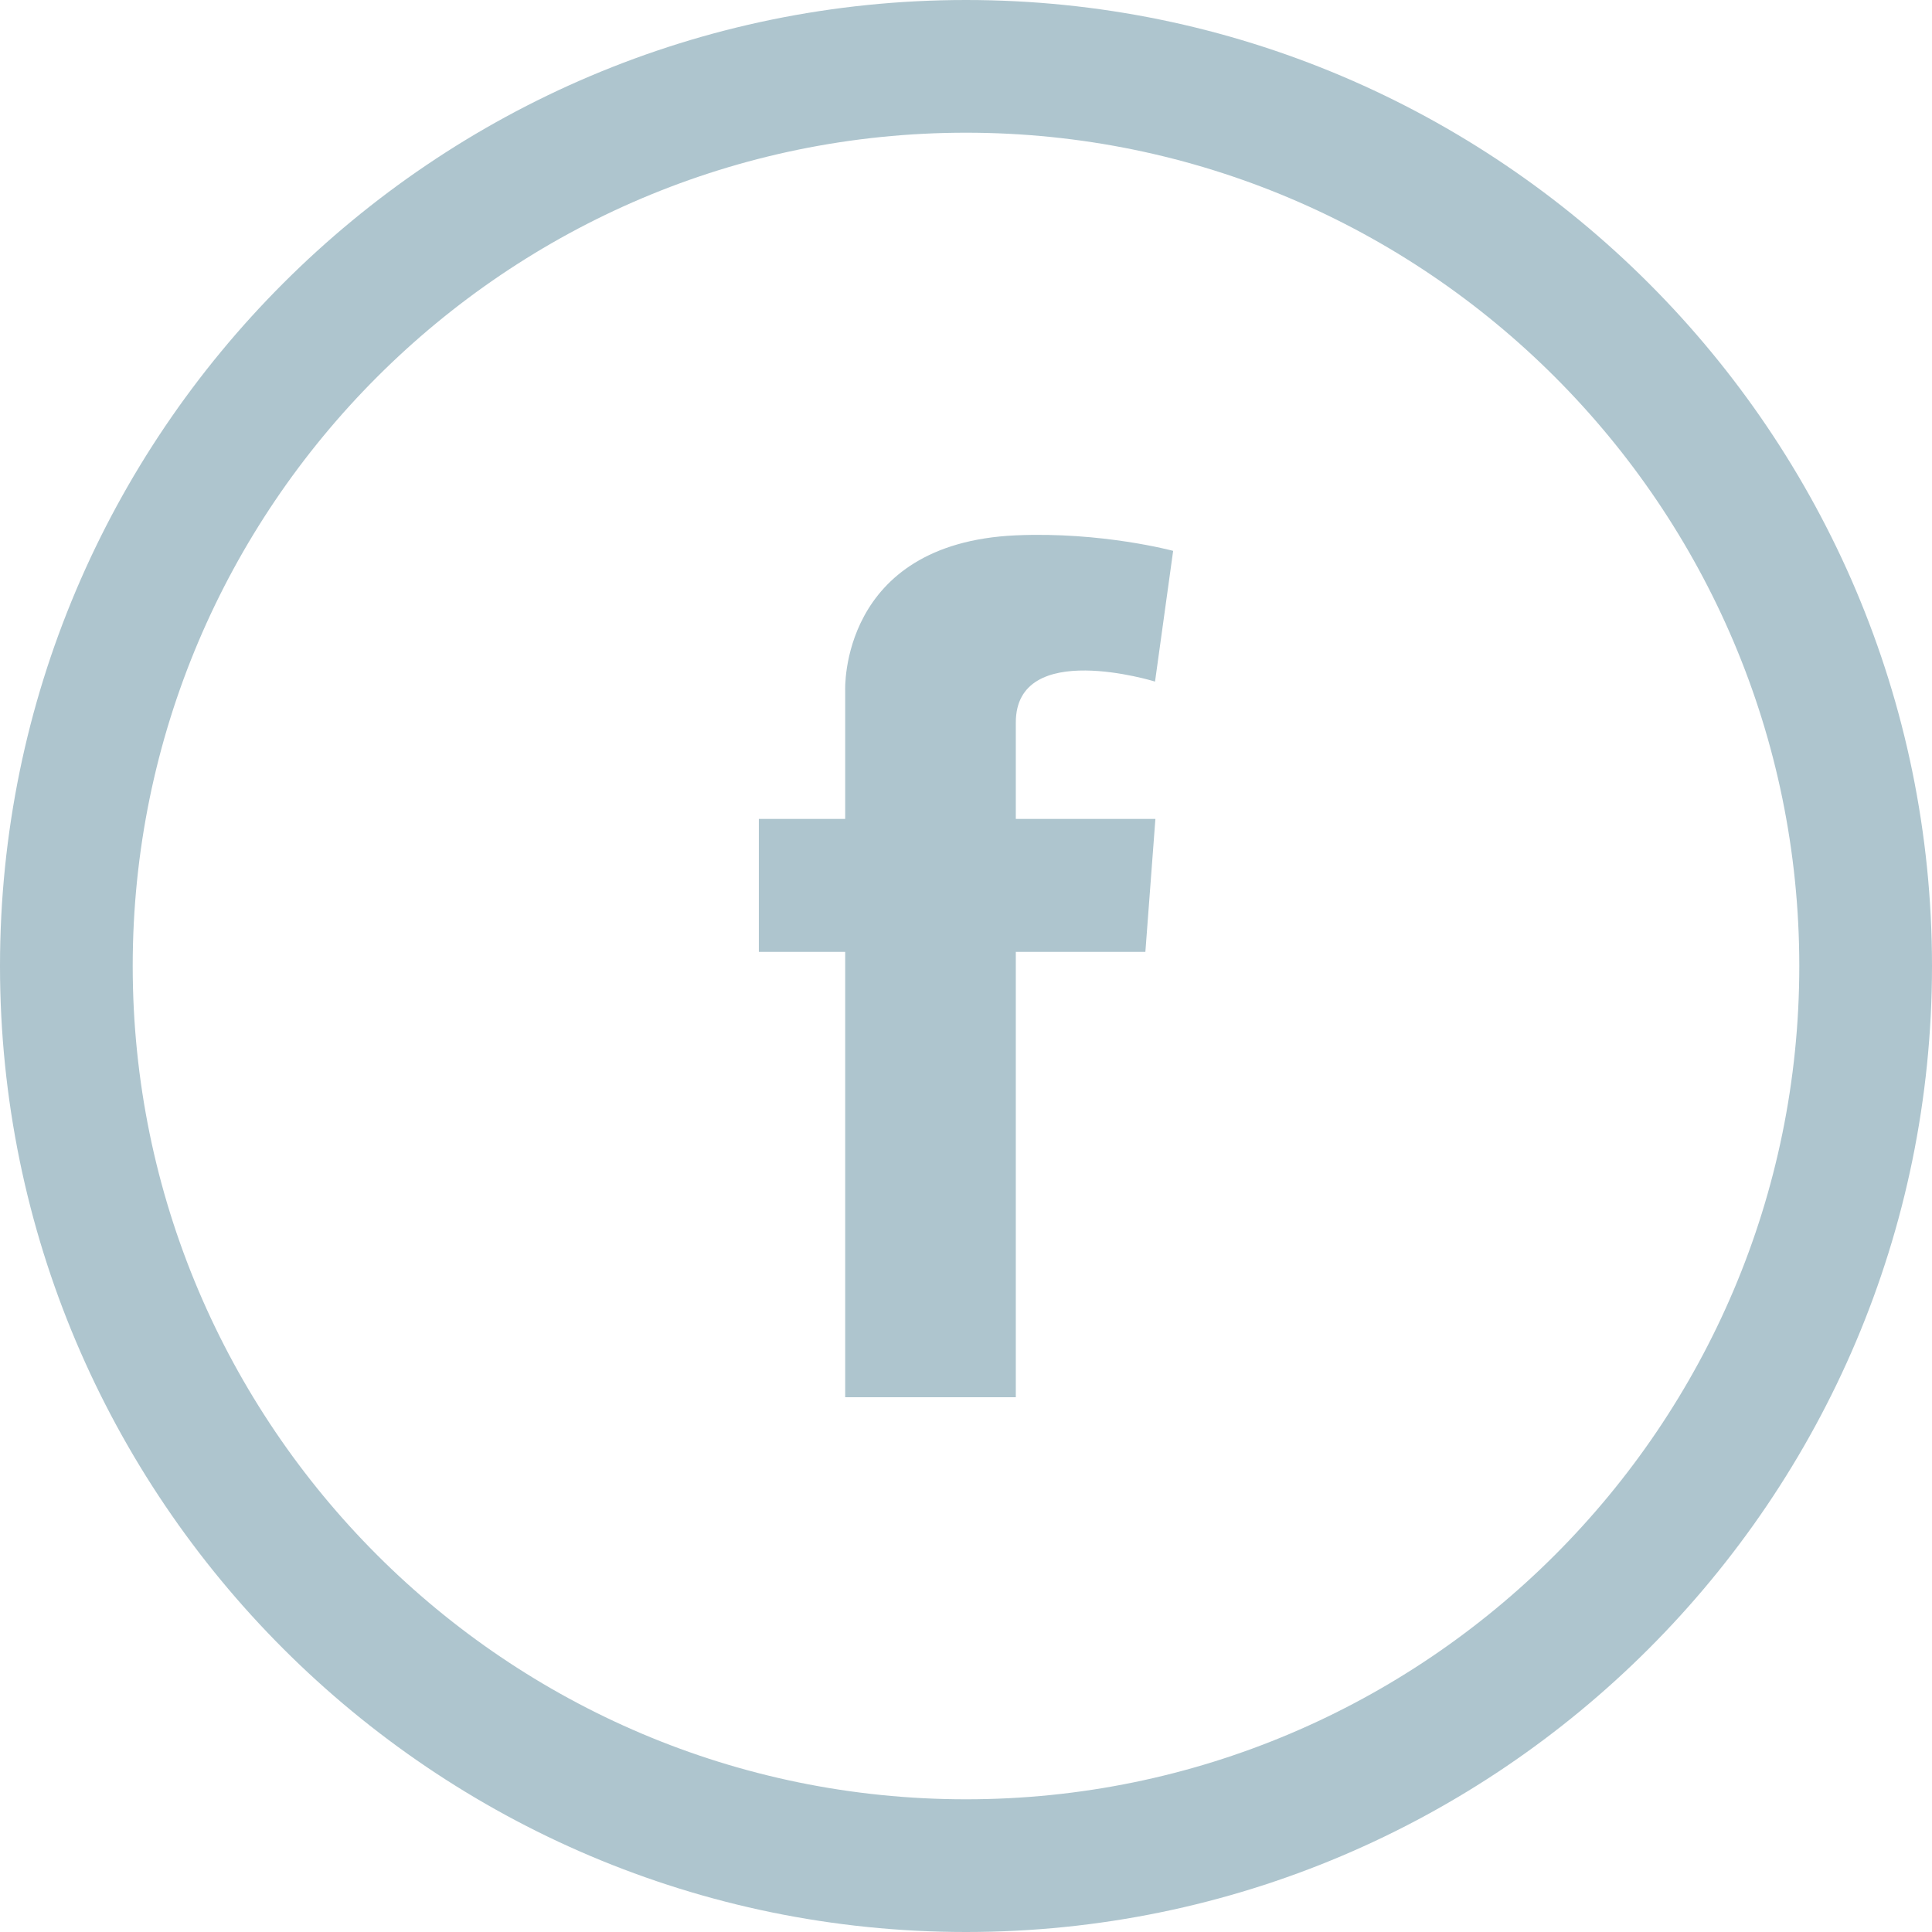
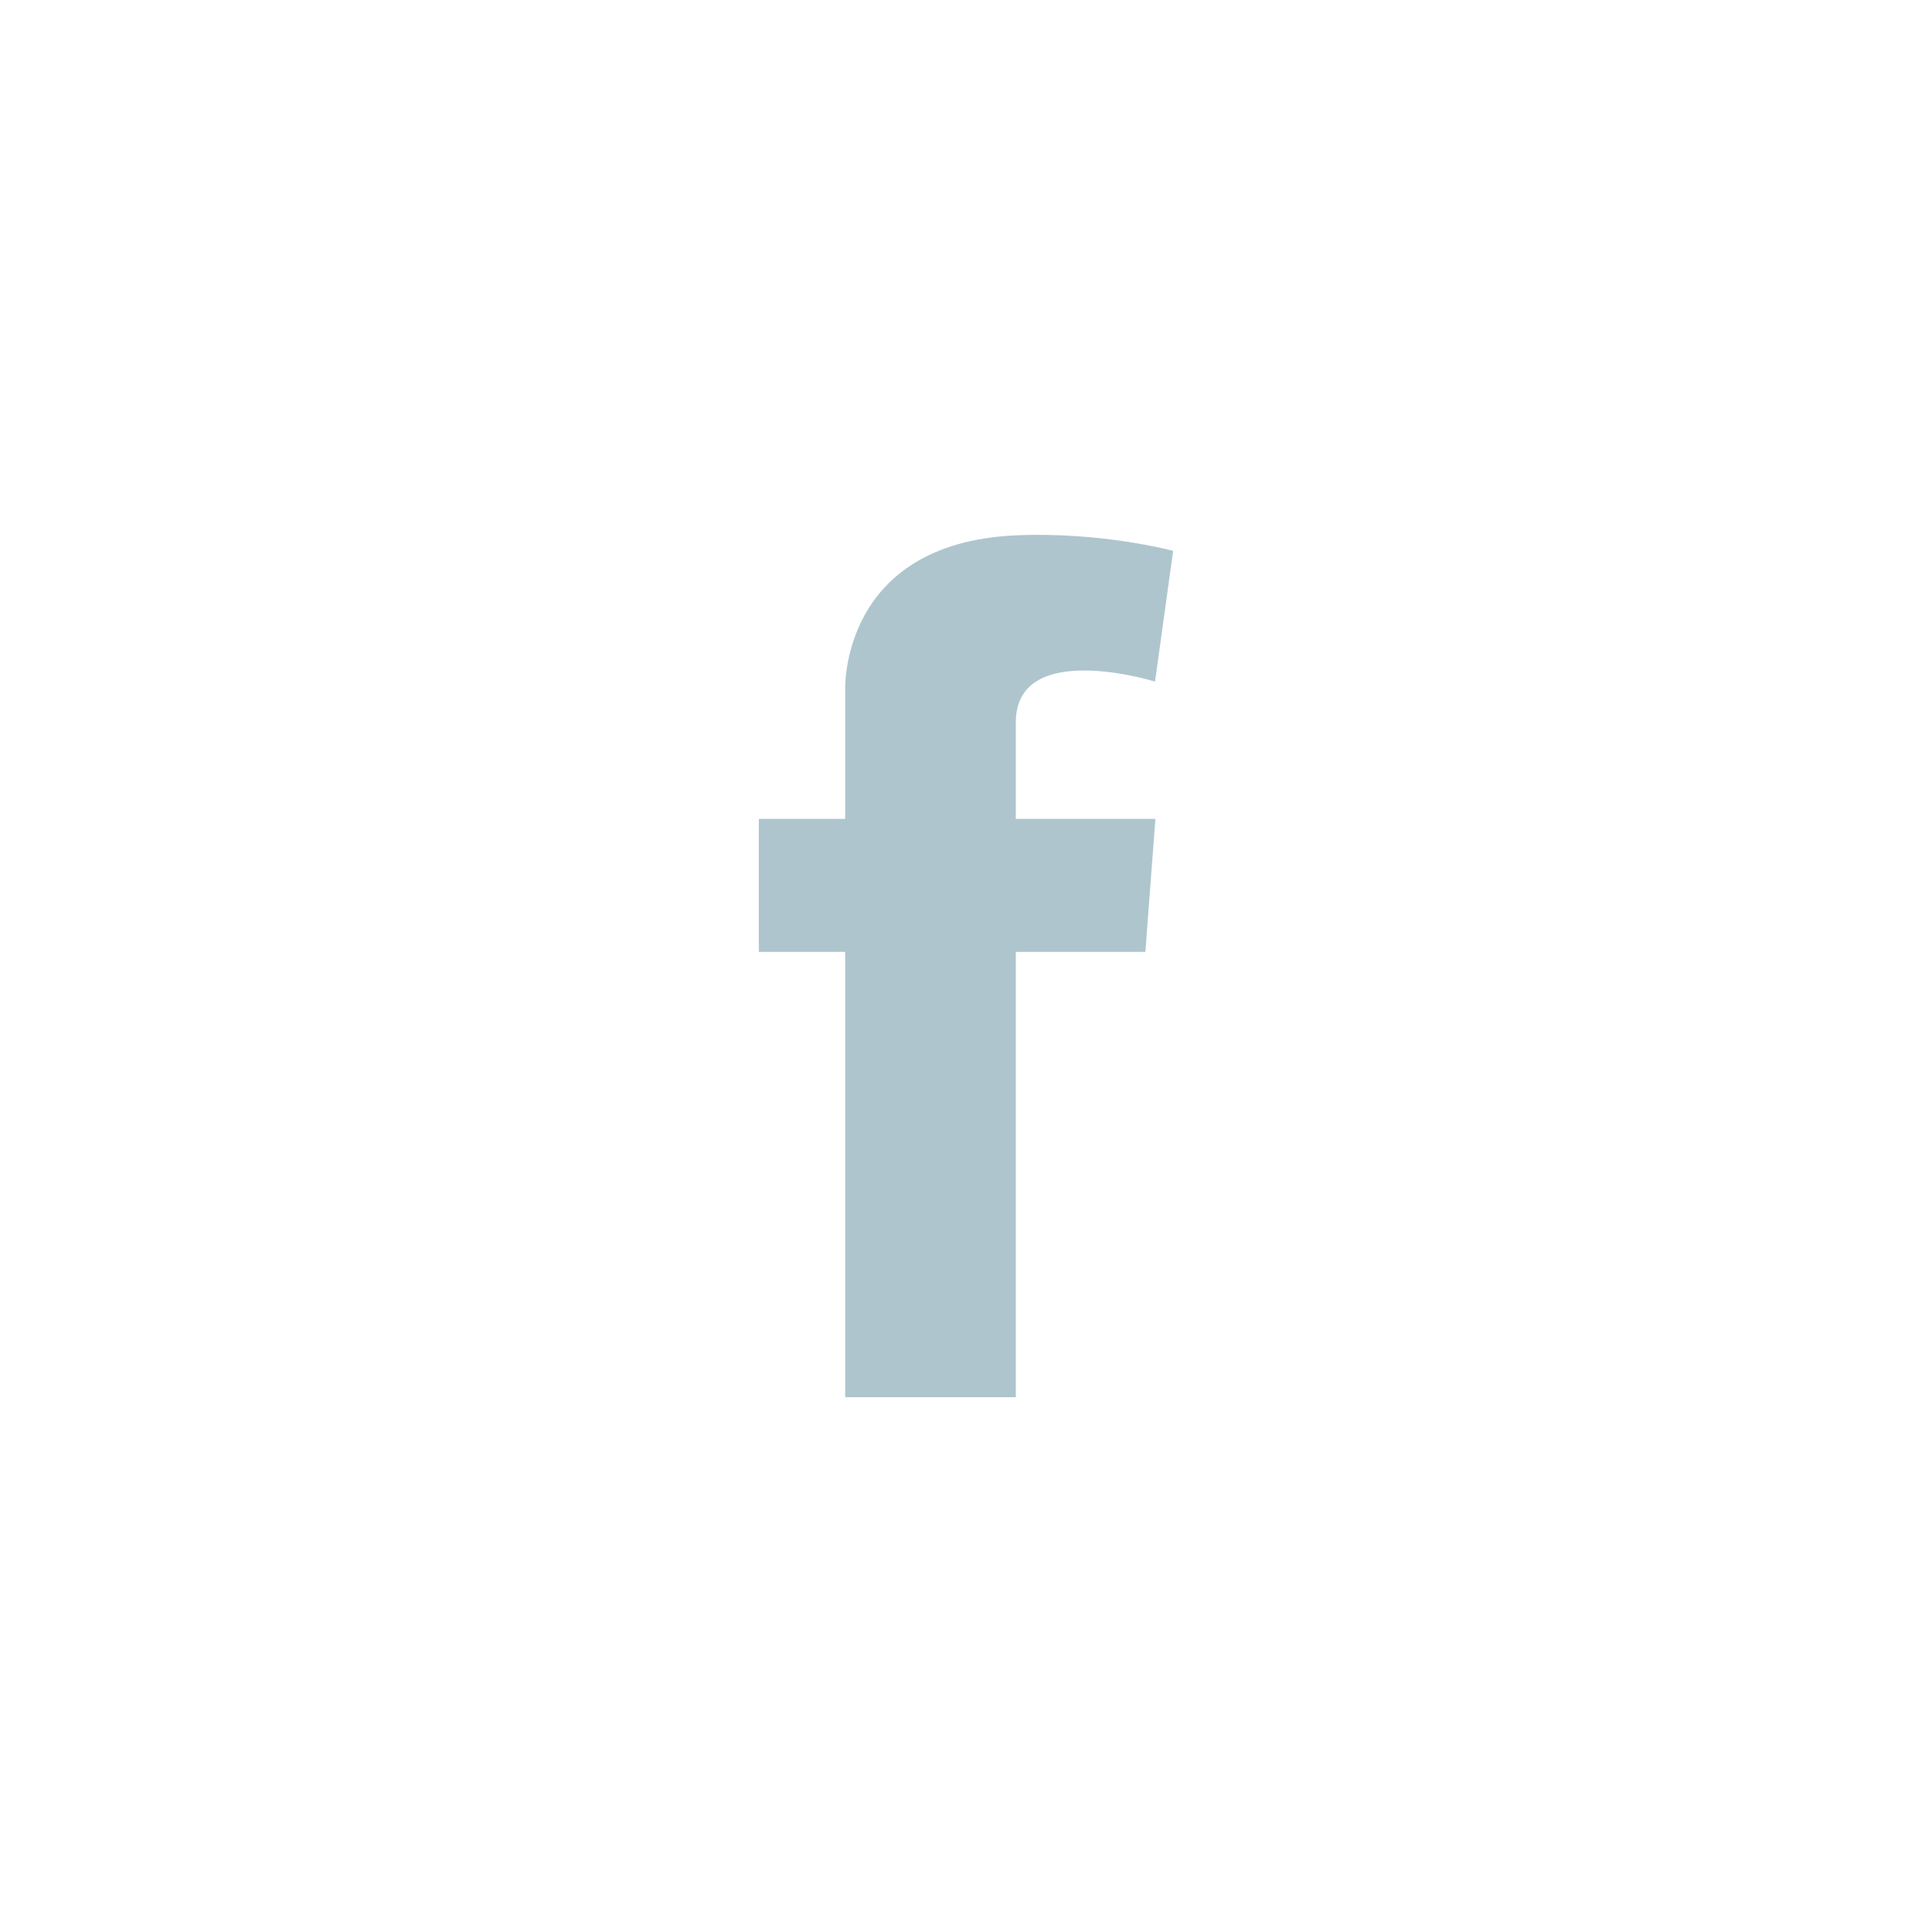
<svg xmlns="http://www.w3.org/2000/svg" width="32" height="32" viewBox="0 0 32 32" fill="none">
  <path d="M19.137 13.564L18.971 15.766H16.825V23.142H13.999V15.766H12.569V13.564H13.999V11.913V11.436C13.999 11.436 13.898 8.999 16.825 8.867C18.247 8.804 19.431 9.124 19.431 9.124L19.131 11.289C19.131 11.289 16.825 10.574 16.825 11.967V13.564H19.137V13.564Z" fill="#AEC5CE" />
-   <path d="M16 32C7.178 32 0 24.822 0 16C0 7.177 7.178 0 16 0C24.822 0 32 7.177 32 16C32 24.822 24.822 32 16 32ZM16 2.198C8.389 2.198 2.198 8.389 2.198 16C2.198 23.61 8.389 29.802 16 29.802C23.611 29.802 29.802 23.61 29.802 16C29.802 8.389 23.611 2.198 16 2.198Z" fill="#AEC5CE" />
</svg>